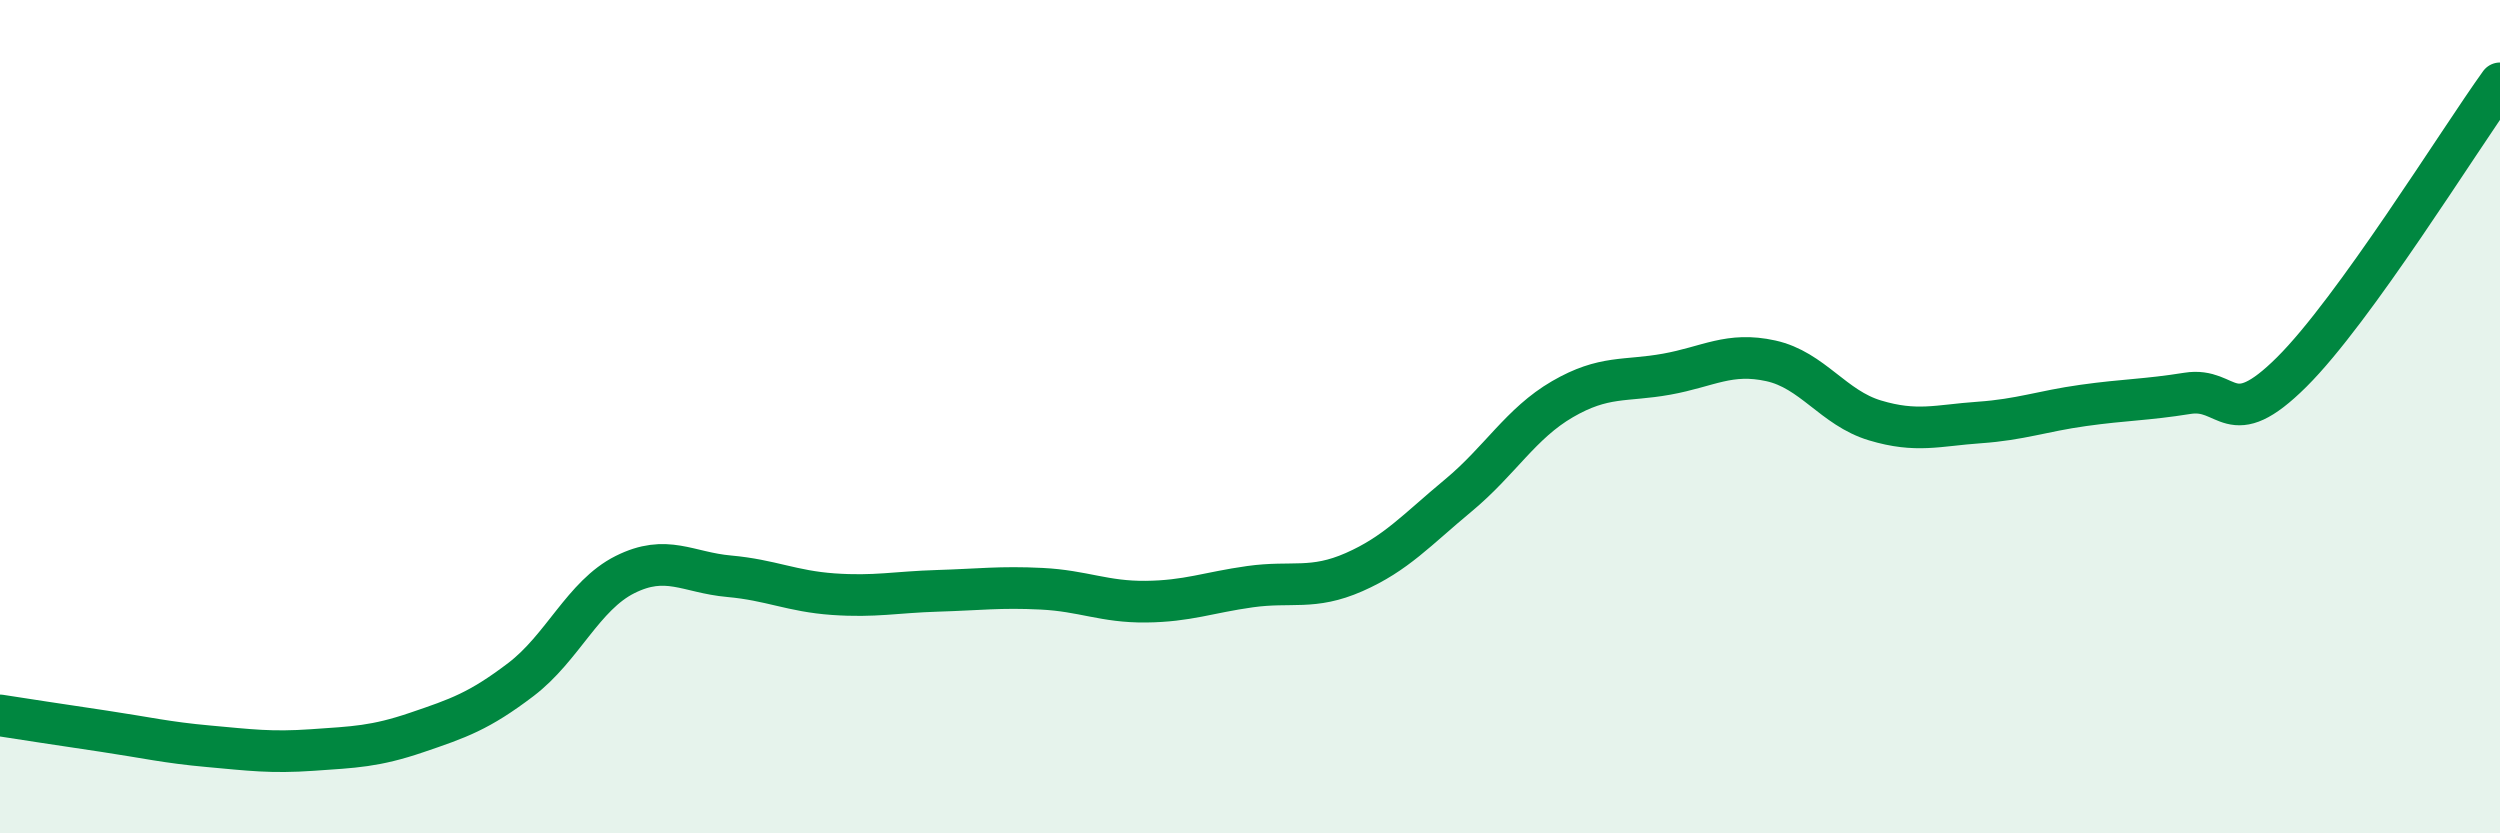
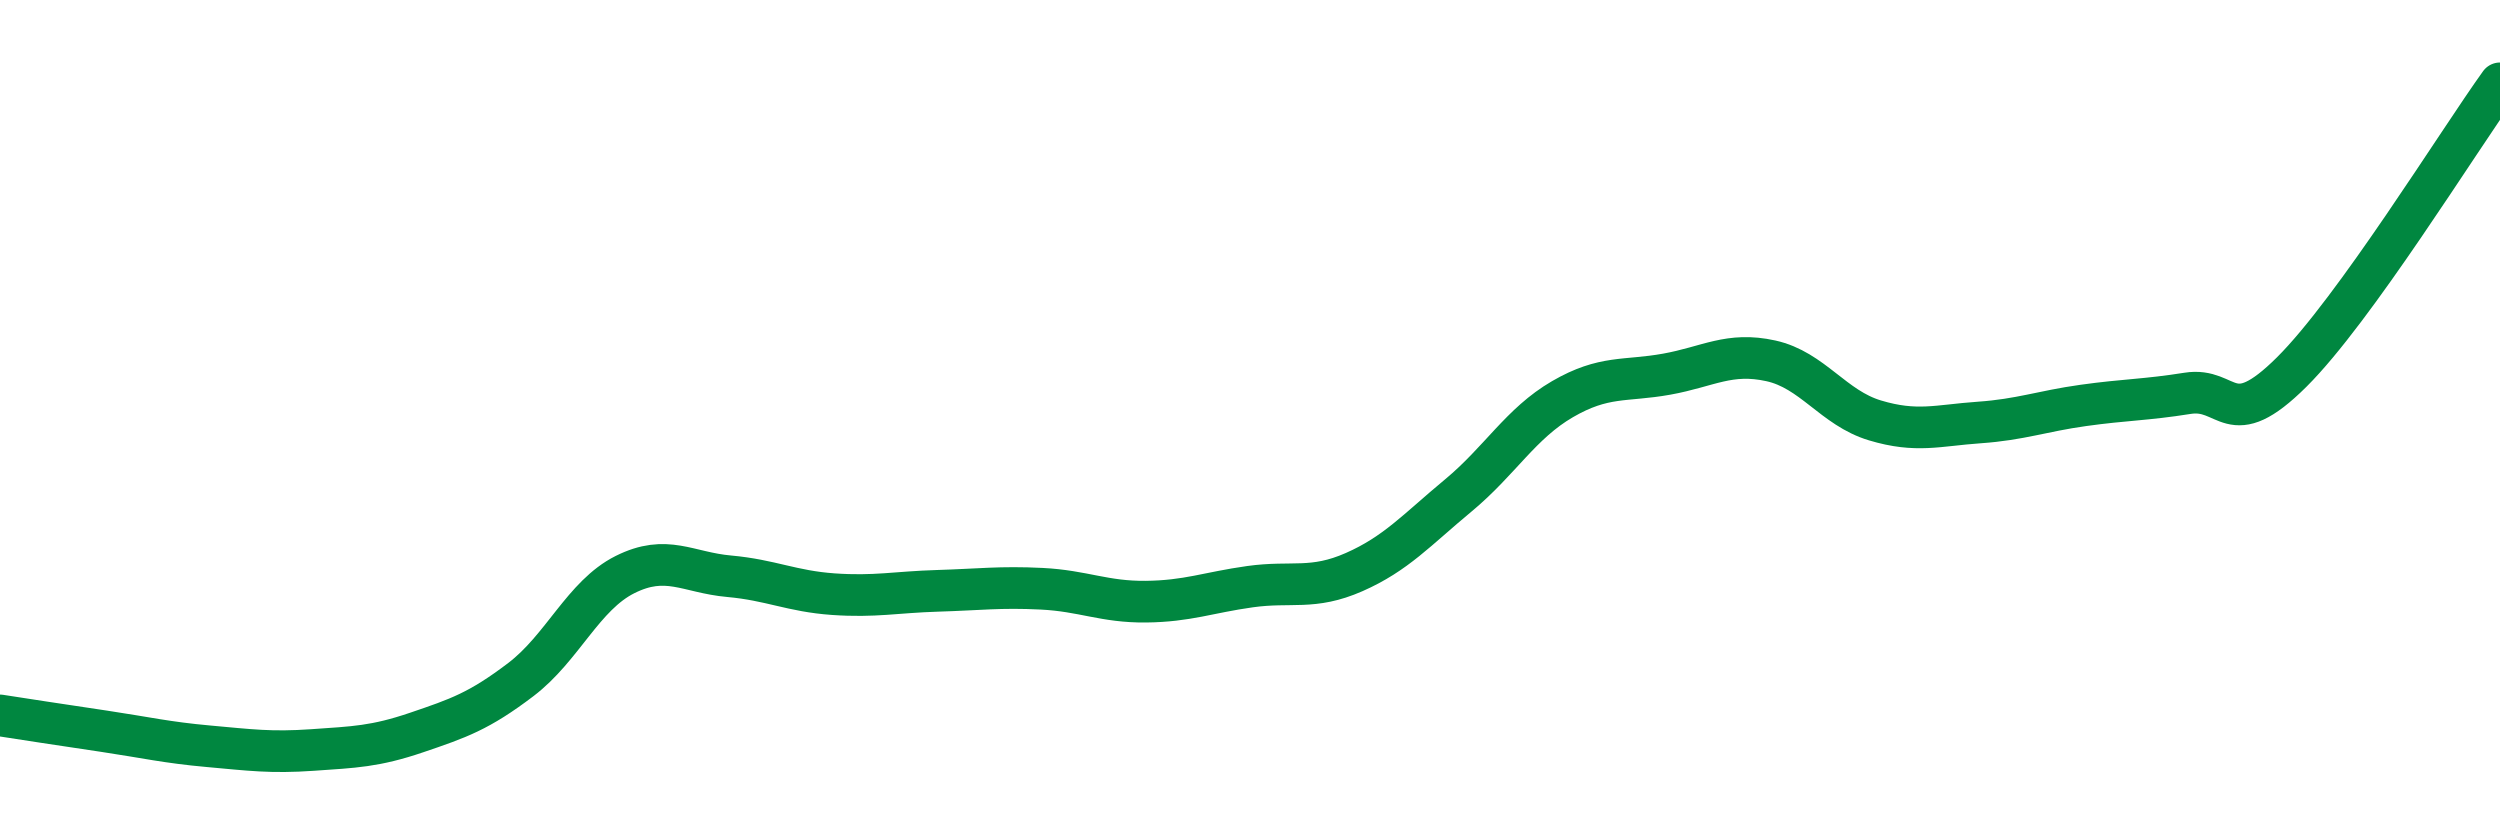
<svg xmlns="http://www.w3.org/2000/svg" width="60" height="20" viewBox="0 0 60 20">
-   <path d="M 0,17.17 C 0.5,17.25 1.5,17.4 2.5,17.55 C 3.5,17.7 4,17.82 5,17.91 C 6,18 6.5,18.07 7.5,18 C 8.5,17.93 9,17.92 10,17.58 C 11,17.24 11.5,17.07 12.5,16.31 C 13.5,15.55 14,14.29 15,13.79 C 16,13.29 16.5,13.74 17.5,13.83 C 18.5,13.92 19,14.19 20,14.26 C 21,14.33 21.5,14.21 22.5,14.18 C 23.5,14.15 24,14.08 25,14.13 C 26,14.18 26.5,14.45 27.5,14.44 C 28.5,14.43 29,14.22 30,14.08 C 31,13.94 31.5,14.17 32.5,13.73 C 33.5,13.29 34,12.72 35,11.89 C 36,11.06 36.5,10.16 37.5,9.58 C 38.5,9 39,9.16 40,8.98 C 41,8.8 41.5,8.44 42.5,8.66 C 43.5,8.88 44,9.79 45,10.09 C 46,10.39 46.5,10.21 47.5,10.14 C 48.5,10.07 49,9.87 50,9.73 C 51,9.59 51.5,9.6 52.5,9.44 C 53.5,9.28 53.5,10.42 55,8.93 C 56.5,7.44 59,3.39 60,2L60 20L0 20Z" fill="#008740" opacity="0.1" stroke-linecap="round" stroke-linejoin="round" />
  <path d="M 0,17.17 C 0.5,17.25 1.5,17.4 2.5,17.55 C 3.5,17.7 4,17.82 5,17.91 C 6,18 6.5,18.07 7.5,18 C 8.5,17.93 9,17.92 10,17.58 C 11,17.24 11.5,17.07 12.5,16.31 C 13.5,15.55 14,14.29 15,13.79 C 16,13.29 16.5,13.74 17.5,13.83 C 18.5,13.92 19,14.19 20,14.26 C 21,14.33 21.5,14.21 22.5,14.18 C 23.5,14.15 24,14.08 25,14.13 C 26,14.18 26.5,14.45 27.5,14.44 C 28.5,14.43 29,14.22 30,14.08 C 31,13.94 31.5,14.17 32.5,13.73 C 33.5,13.29 34,12.72 35,11.89 C 36,11.06 36.5,10.16 37.5,9.58 C 38.5,9 39,9.16 40,8.98 C 41,8.8 41.5,8.44 42.5,8.66 C 43.5,8.88 44,9.79 45,10.09 C 46,10.39 46.5,10.21 47.5,10.14 C 48.5,10.07 49,9.87 50,9.73 C 51,9.59 51.5,9.6 52.5,9.44 C 53.5,9.28 53.5,10.42 55,8.93 C 56.5,7.44 59,3.39 60,2" stroke="#008740" stroke-width="1" fill="none" stroke-linecap="round" stroke-linejoin="round" />
</svg>